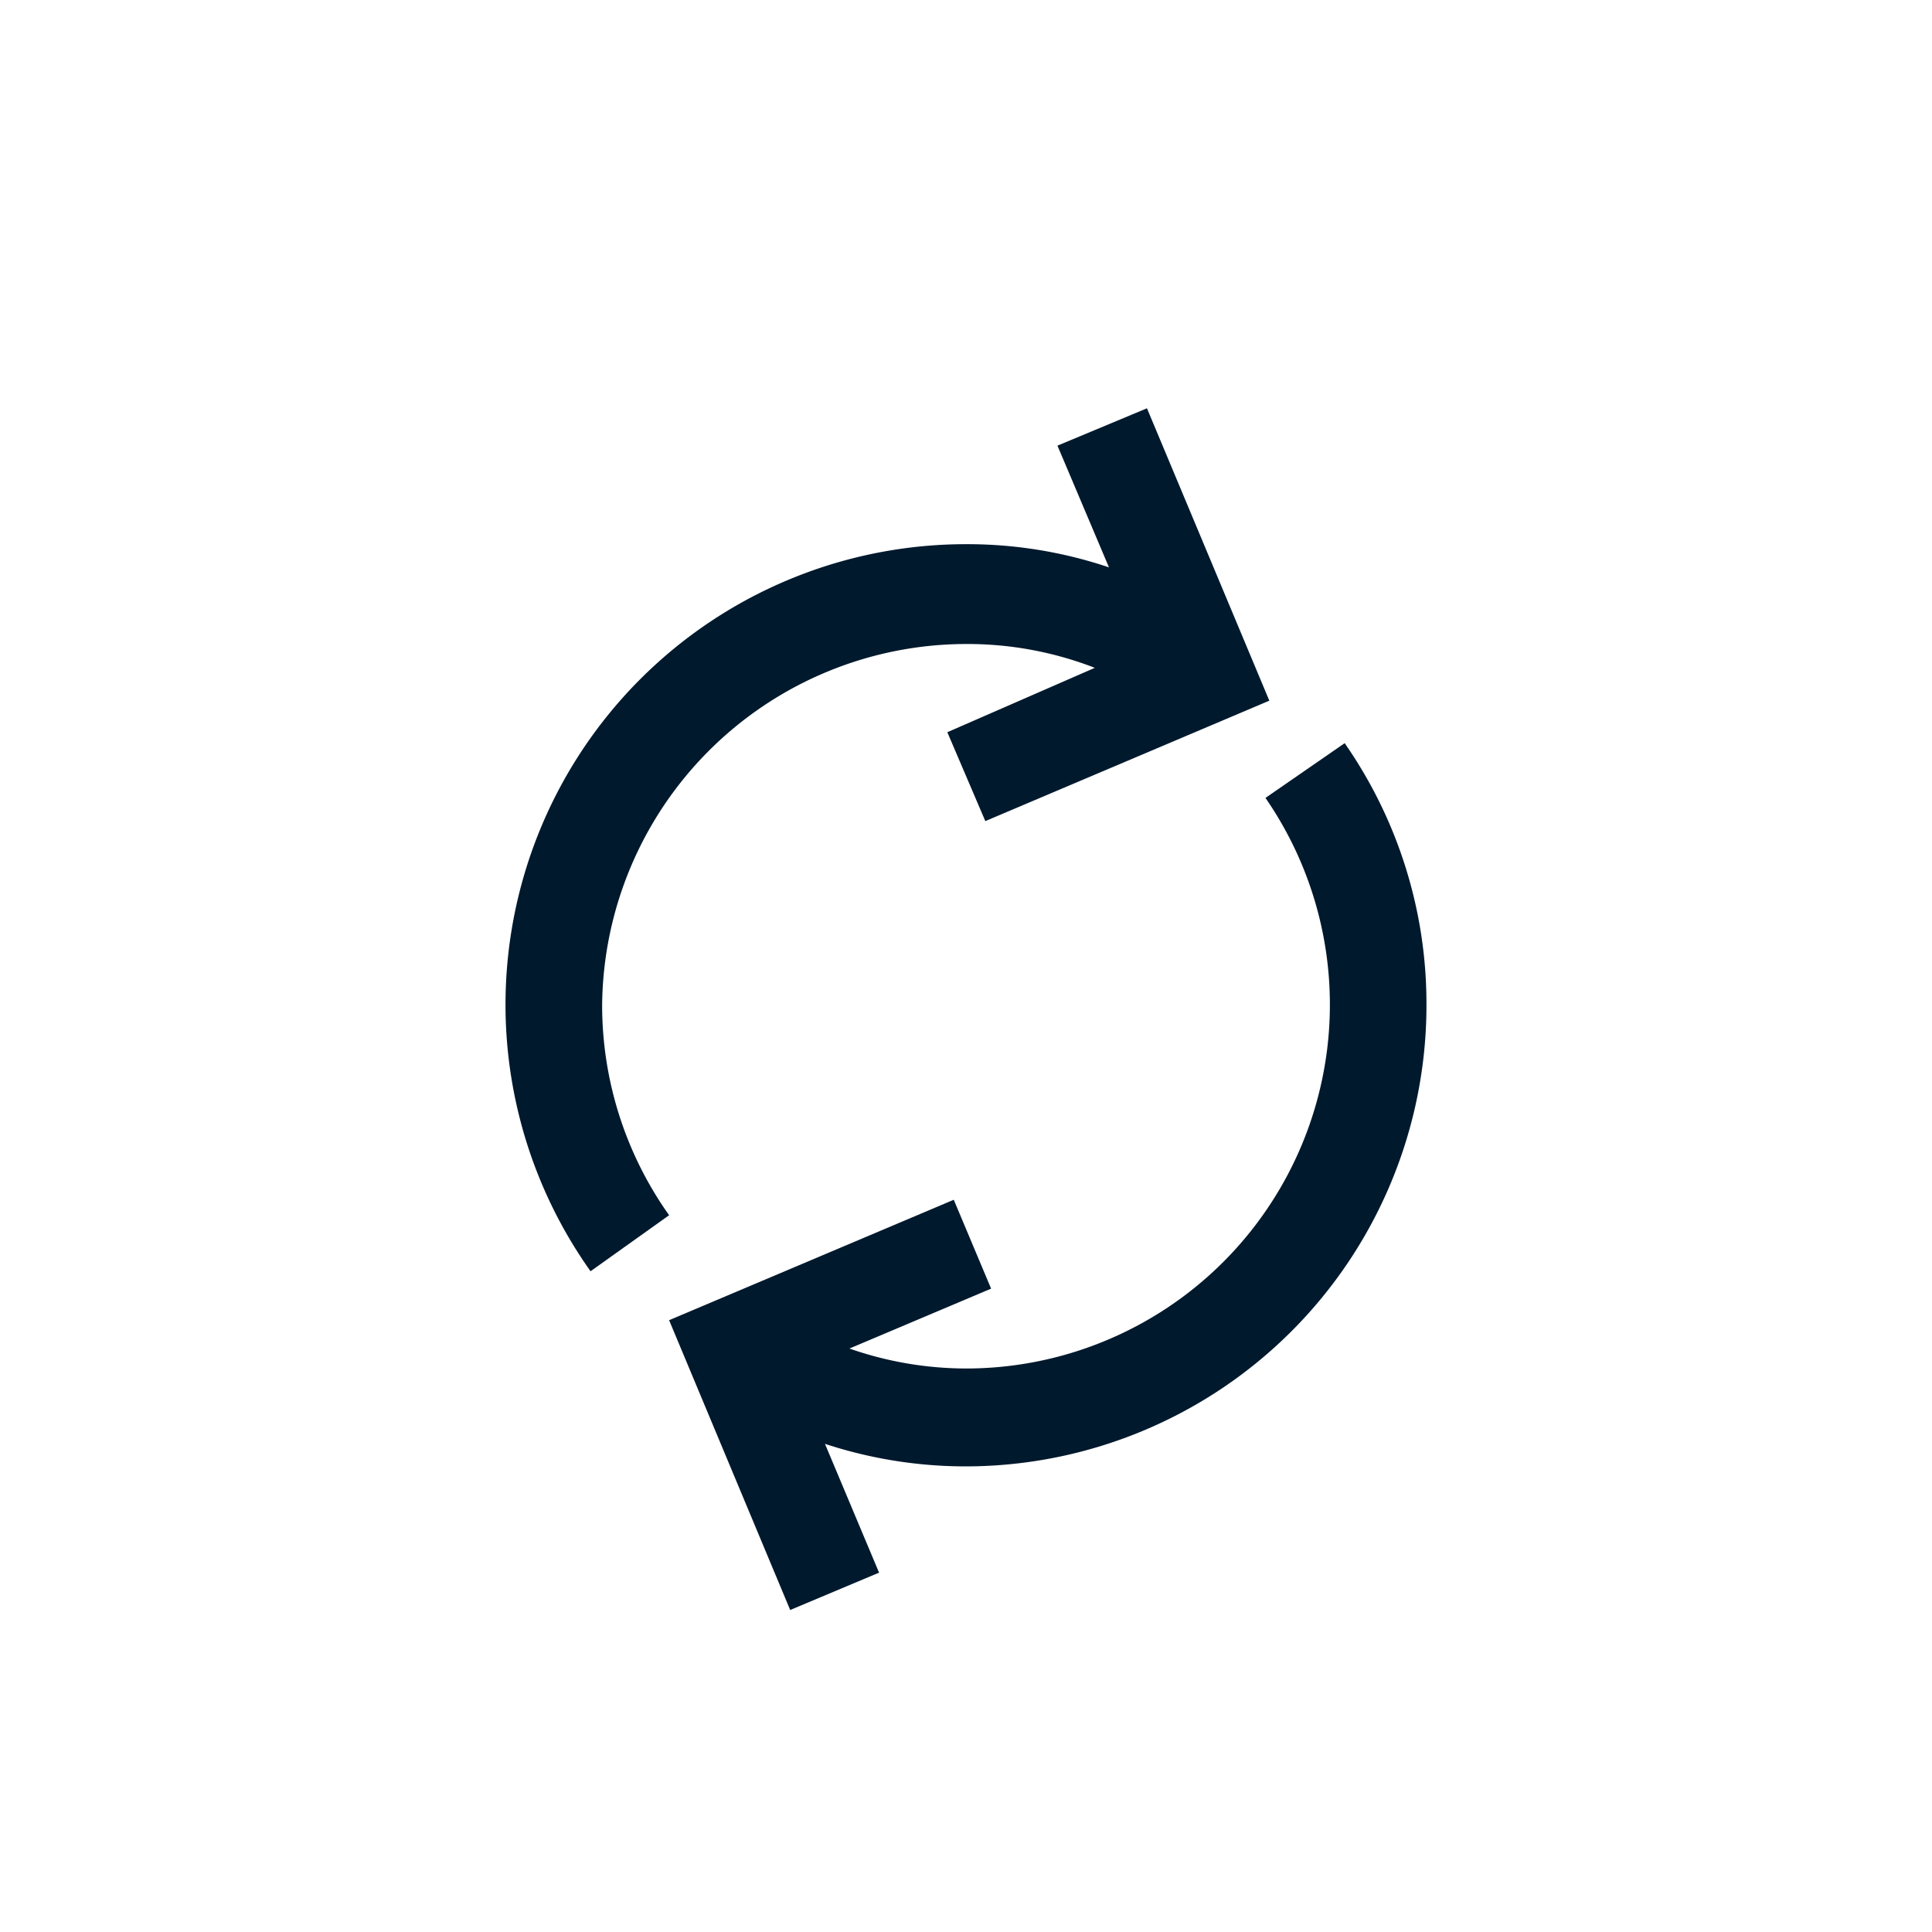
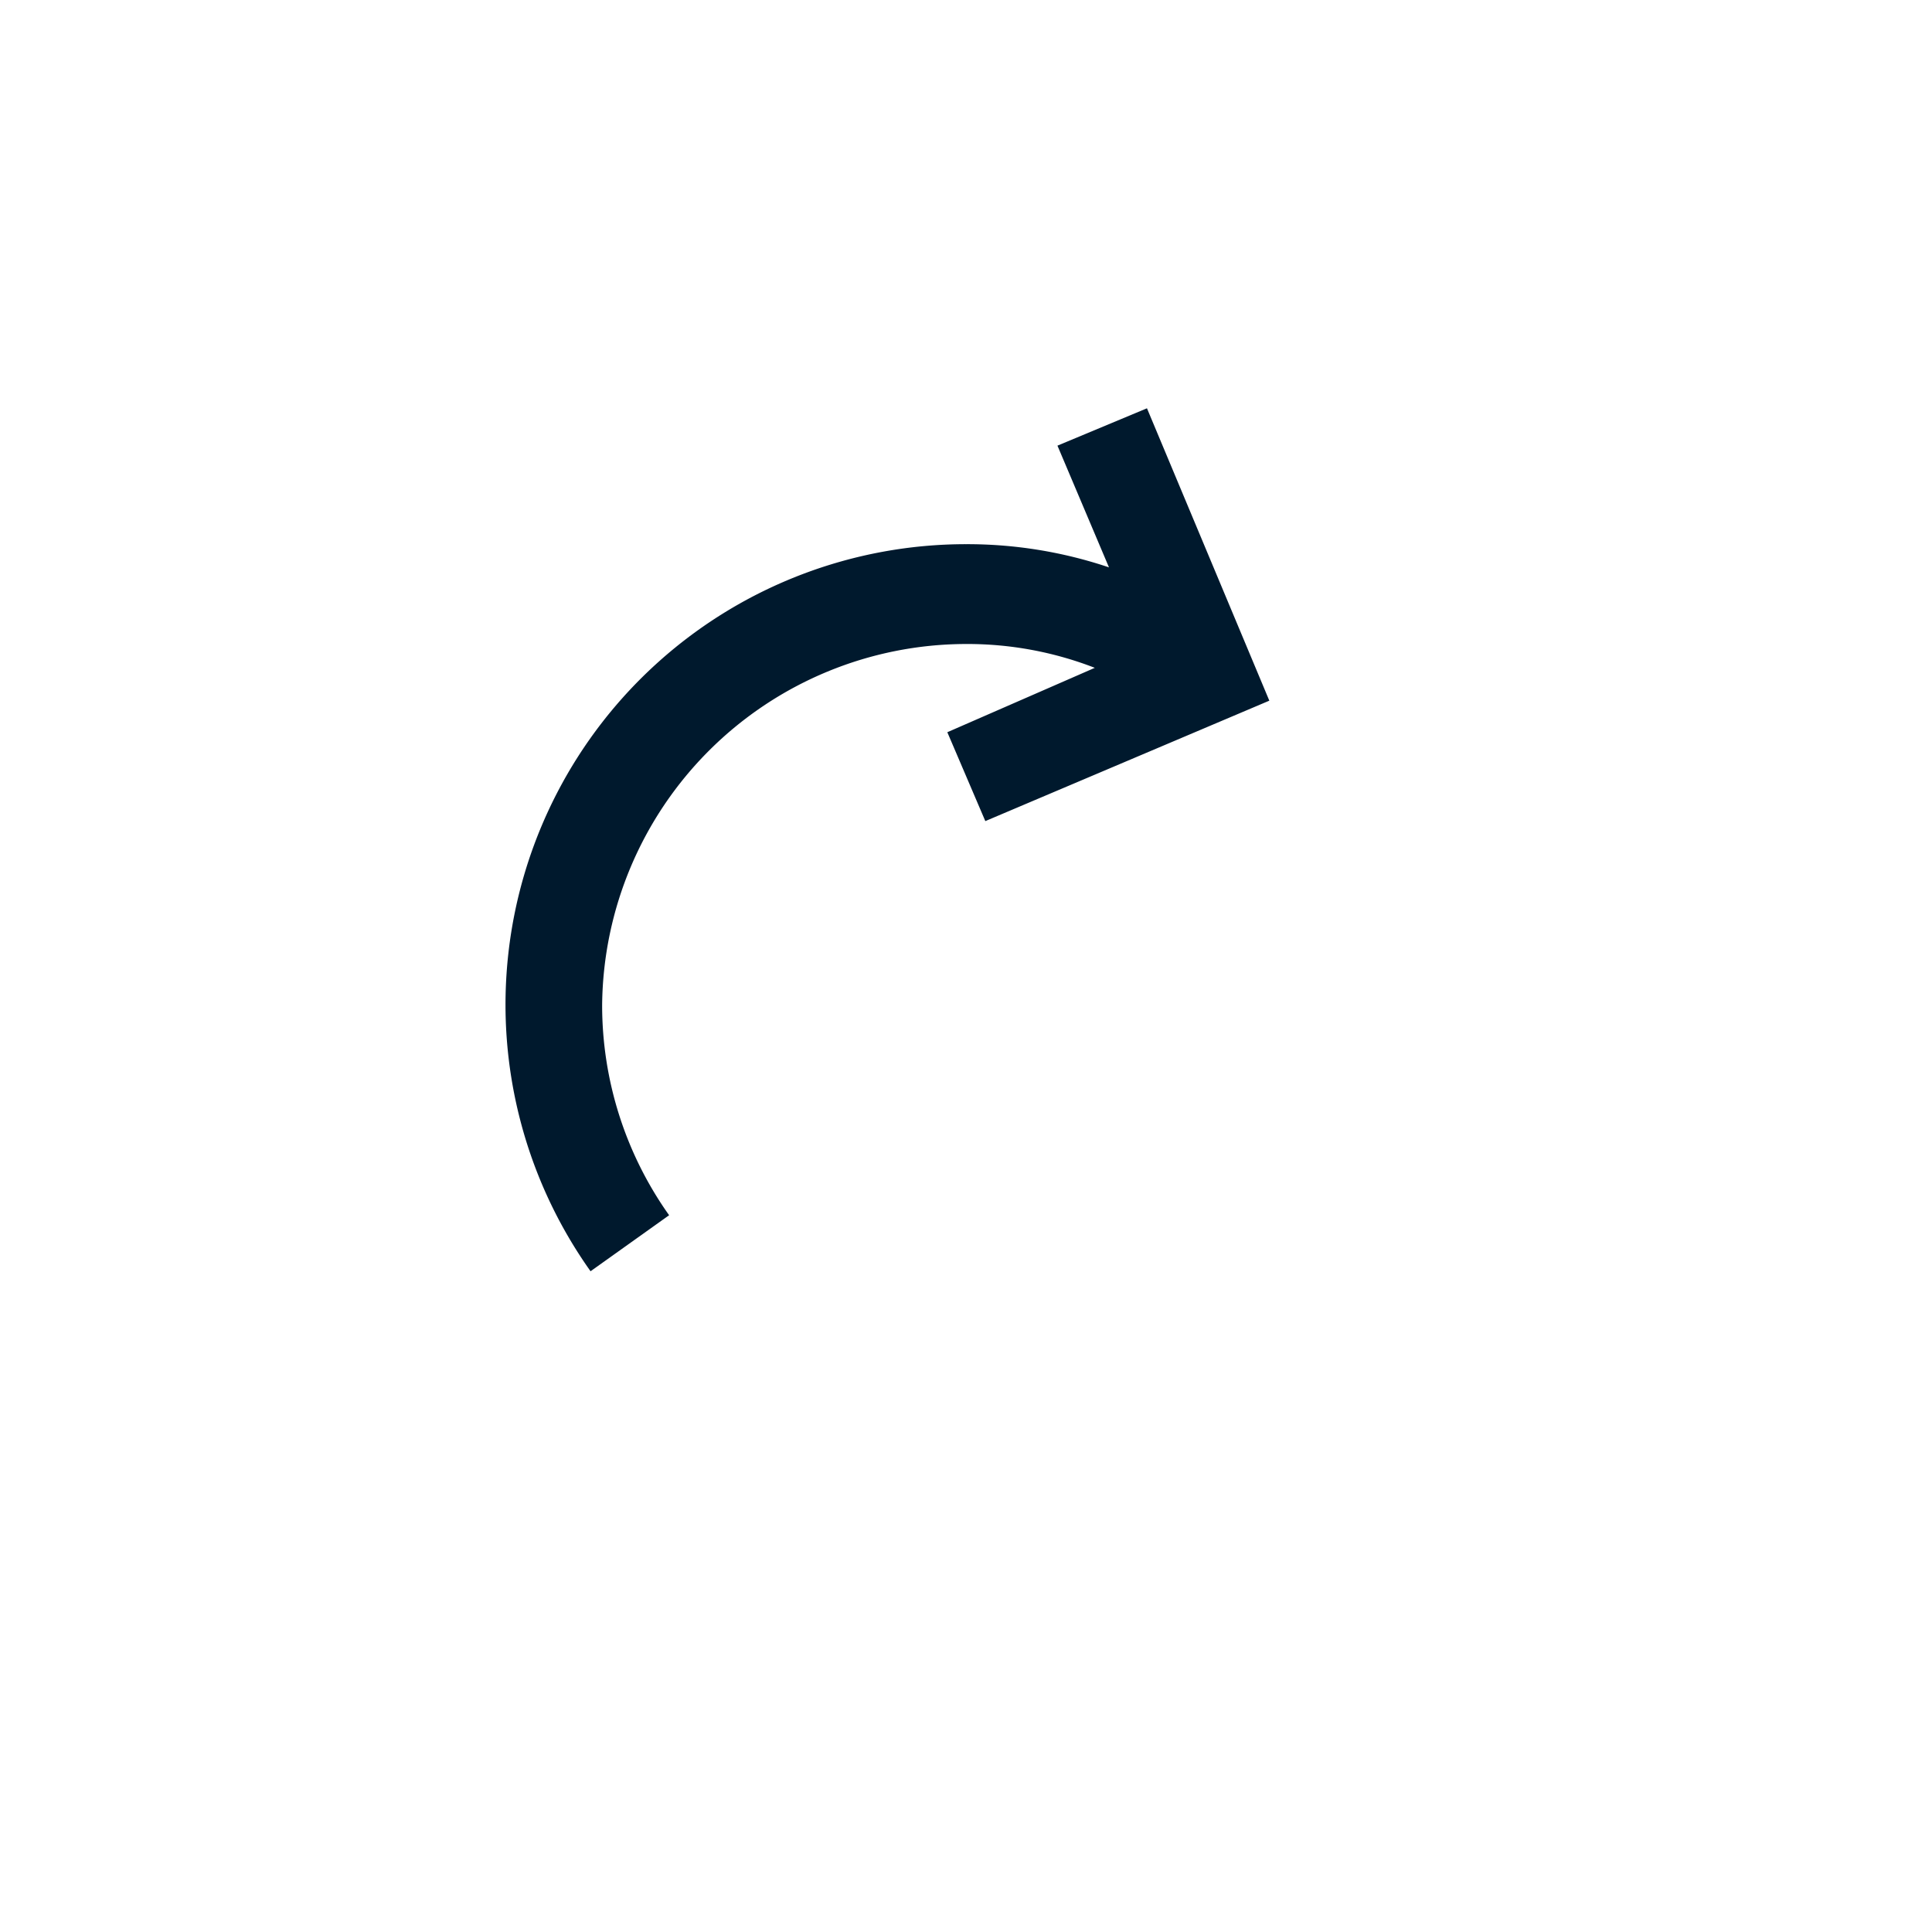
<svg xmlns="http://www.w3.org/2000/svg" id="Ebene_1" data-name="Ebene 1" viewBox="0 0 30 30">
  <defs>
    <style>
      .cls-1 {
        fill: #00192d;
      }
    </style>
  </defs>
  <g>
    <path class="cls-1" d="M9.35,15.6A5.66,5.66,0,0,1,15,10a5.47,5.47,0,0,1,2,.37l-2.29,1,.59,1.38,4.41-1.87v0h0L17.81,6.34l-1.39.58.8,1.89A6.89,6.89,0,0,0,15,8.45,7.15,7.15,0,0,0,9.17,19.74l1.22-.87A5.63,5.63,0,0,1,9.35,15.6Z" />
-     <path class="cls-1" d="M20.88,11.54l-1.23.85A5.65,5.65,0,0,1,15,21.25a5.51,5.51,0,0,1-1.81-.31l2.2-.93-.58-1.38L10.39,20.5l0,0h0L12.27,25l1.38-.58-.84-2a7,7,0,0,0,2.19.35,7.16,7.16,0,0,0,7.15-7.15A7.08,7.08,0,0,0,20.88,11.54Z" />
  </g>
</svg>